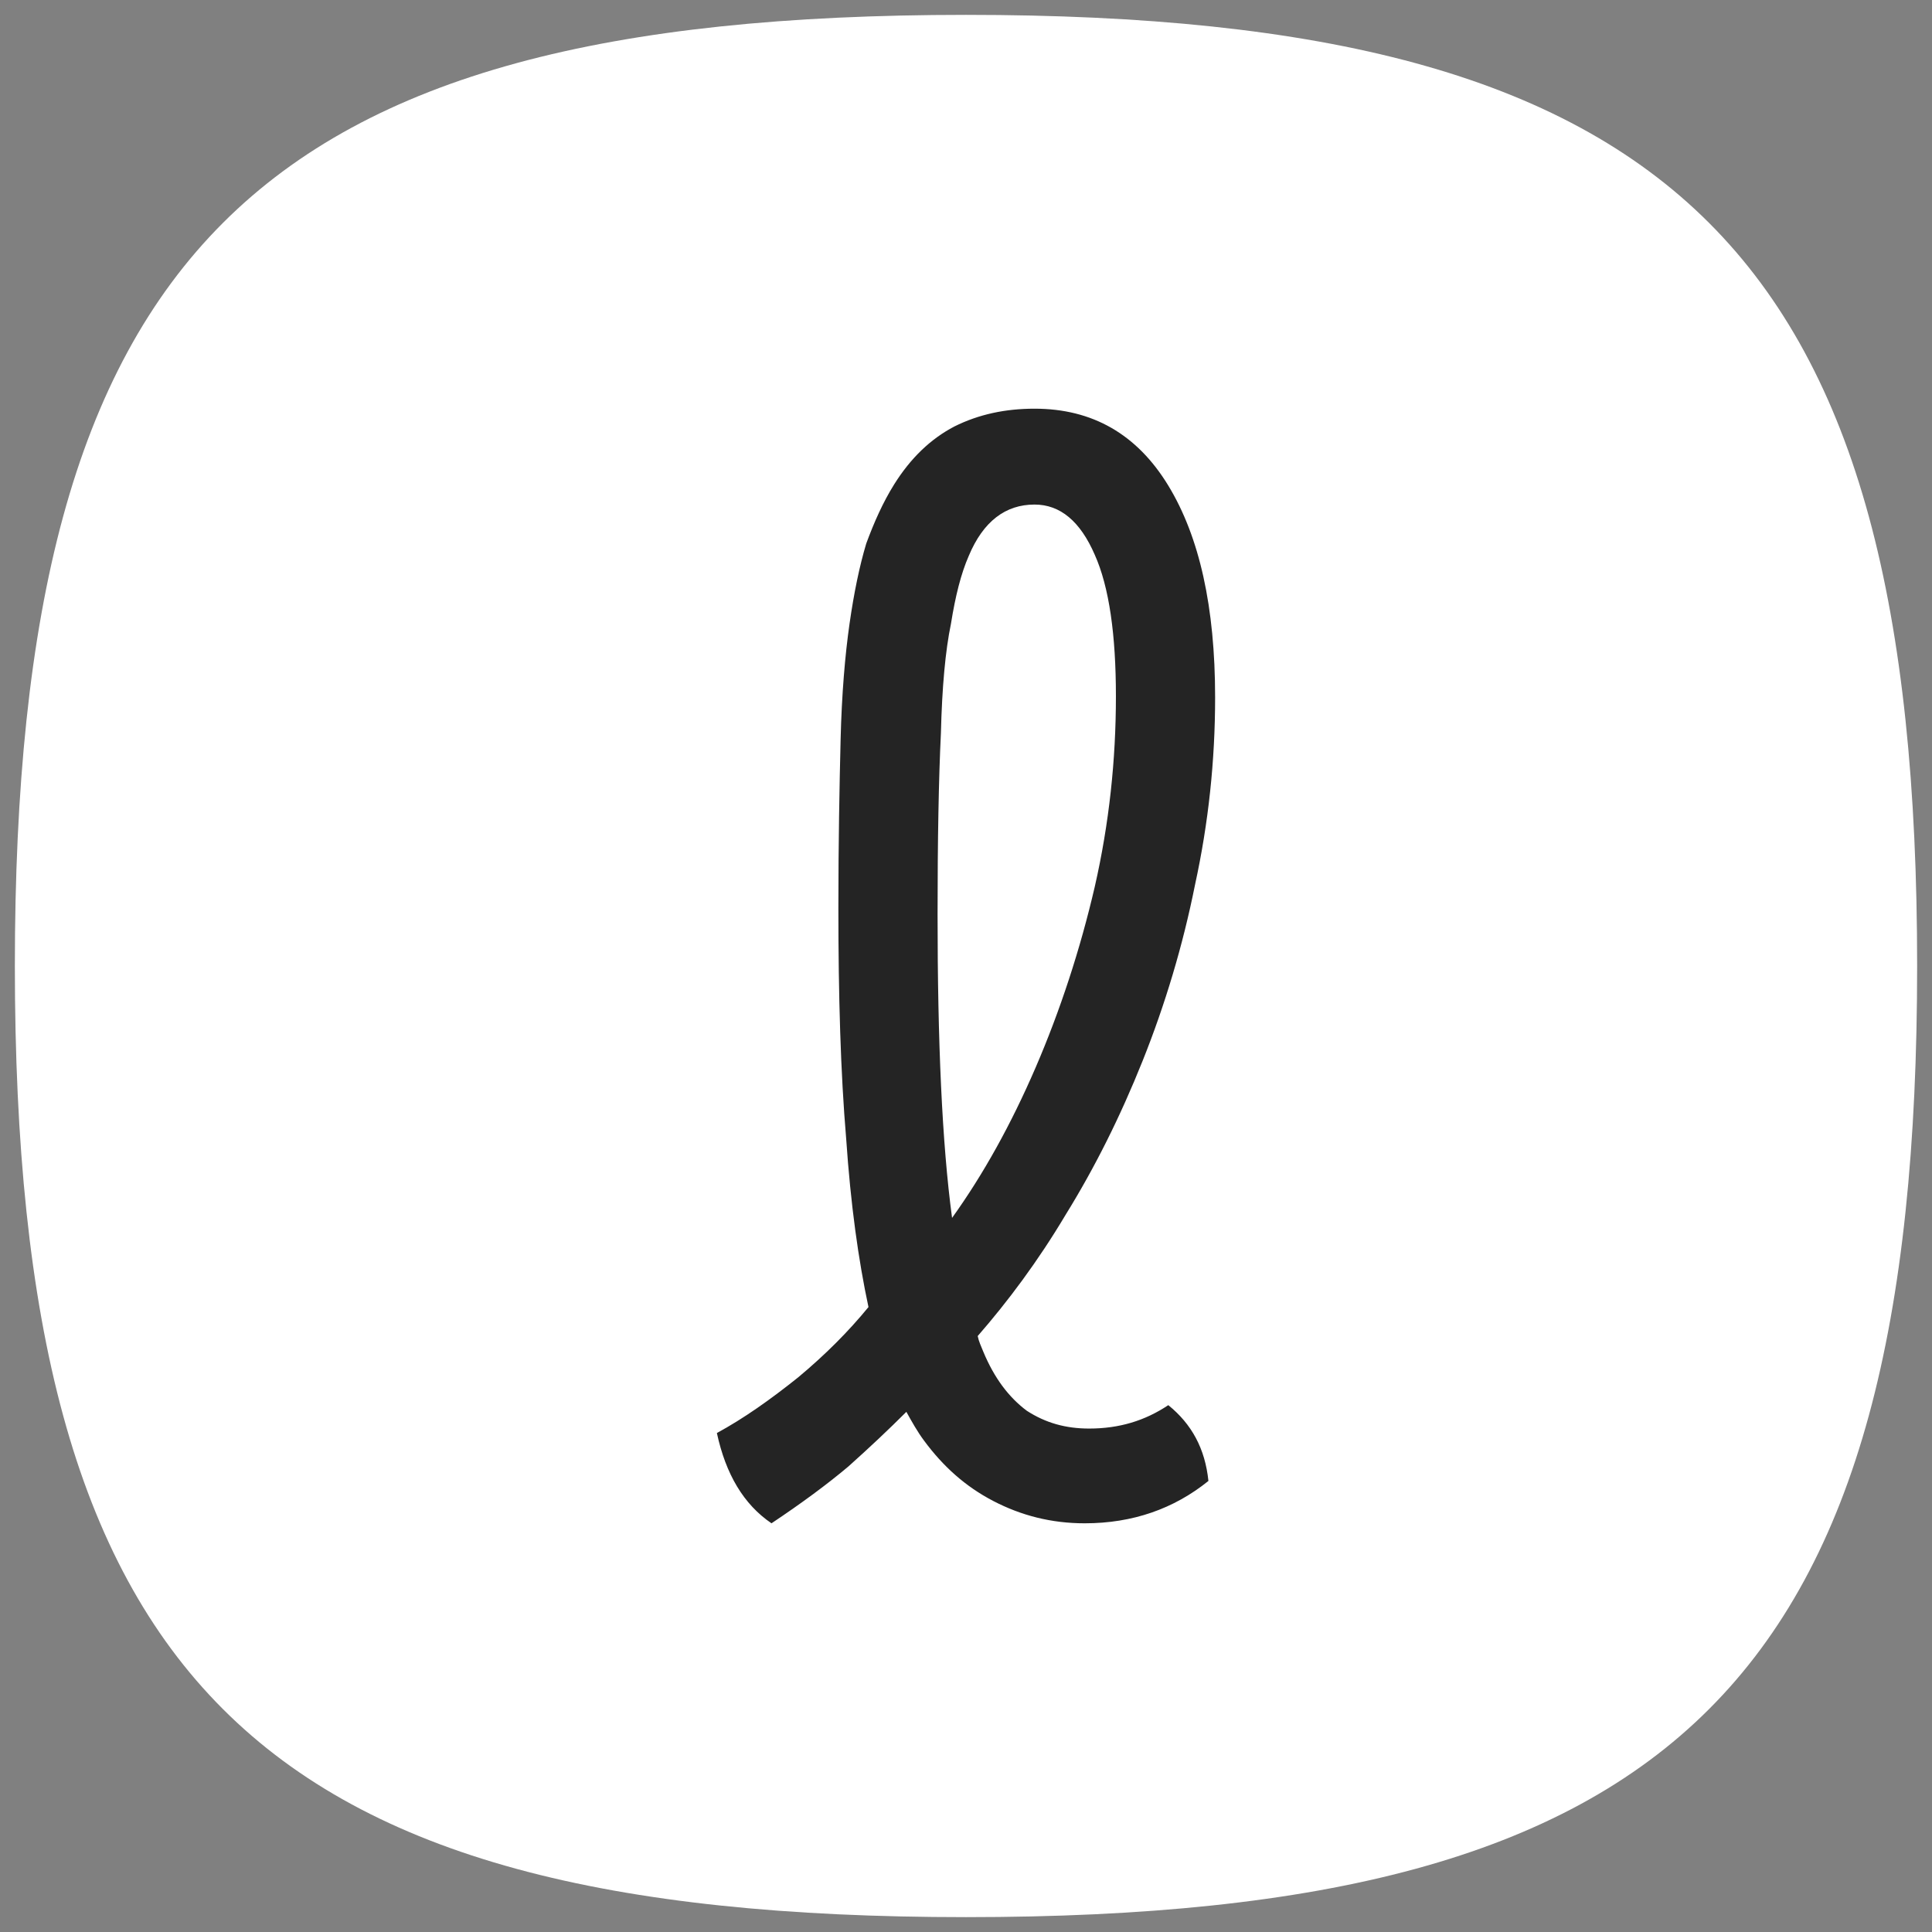
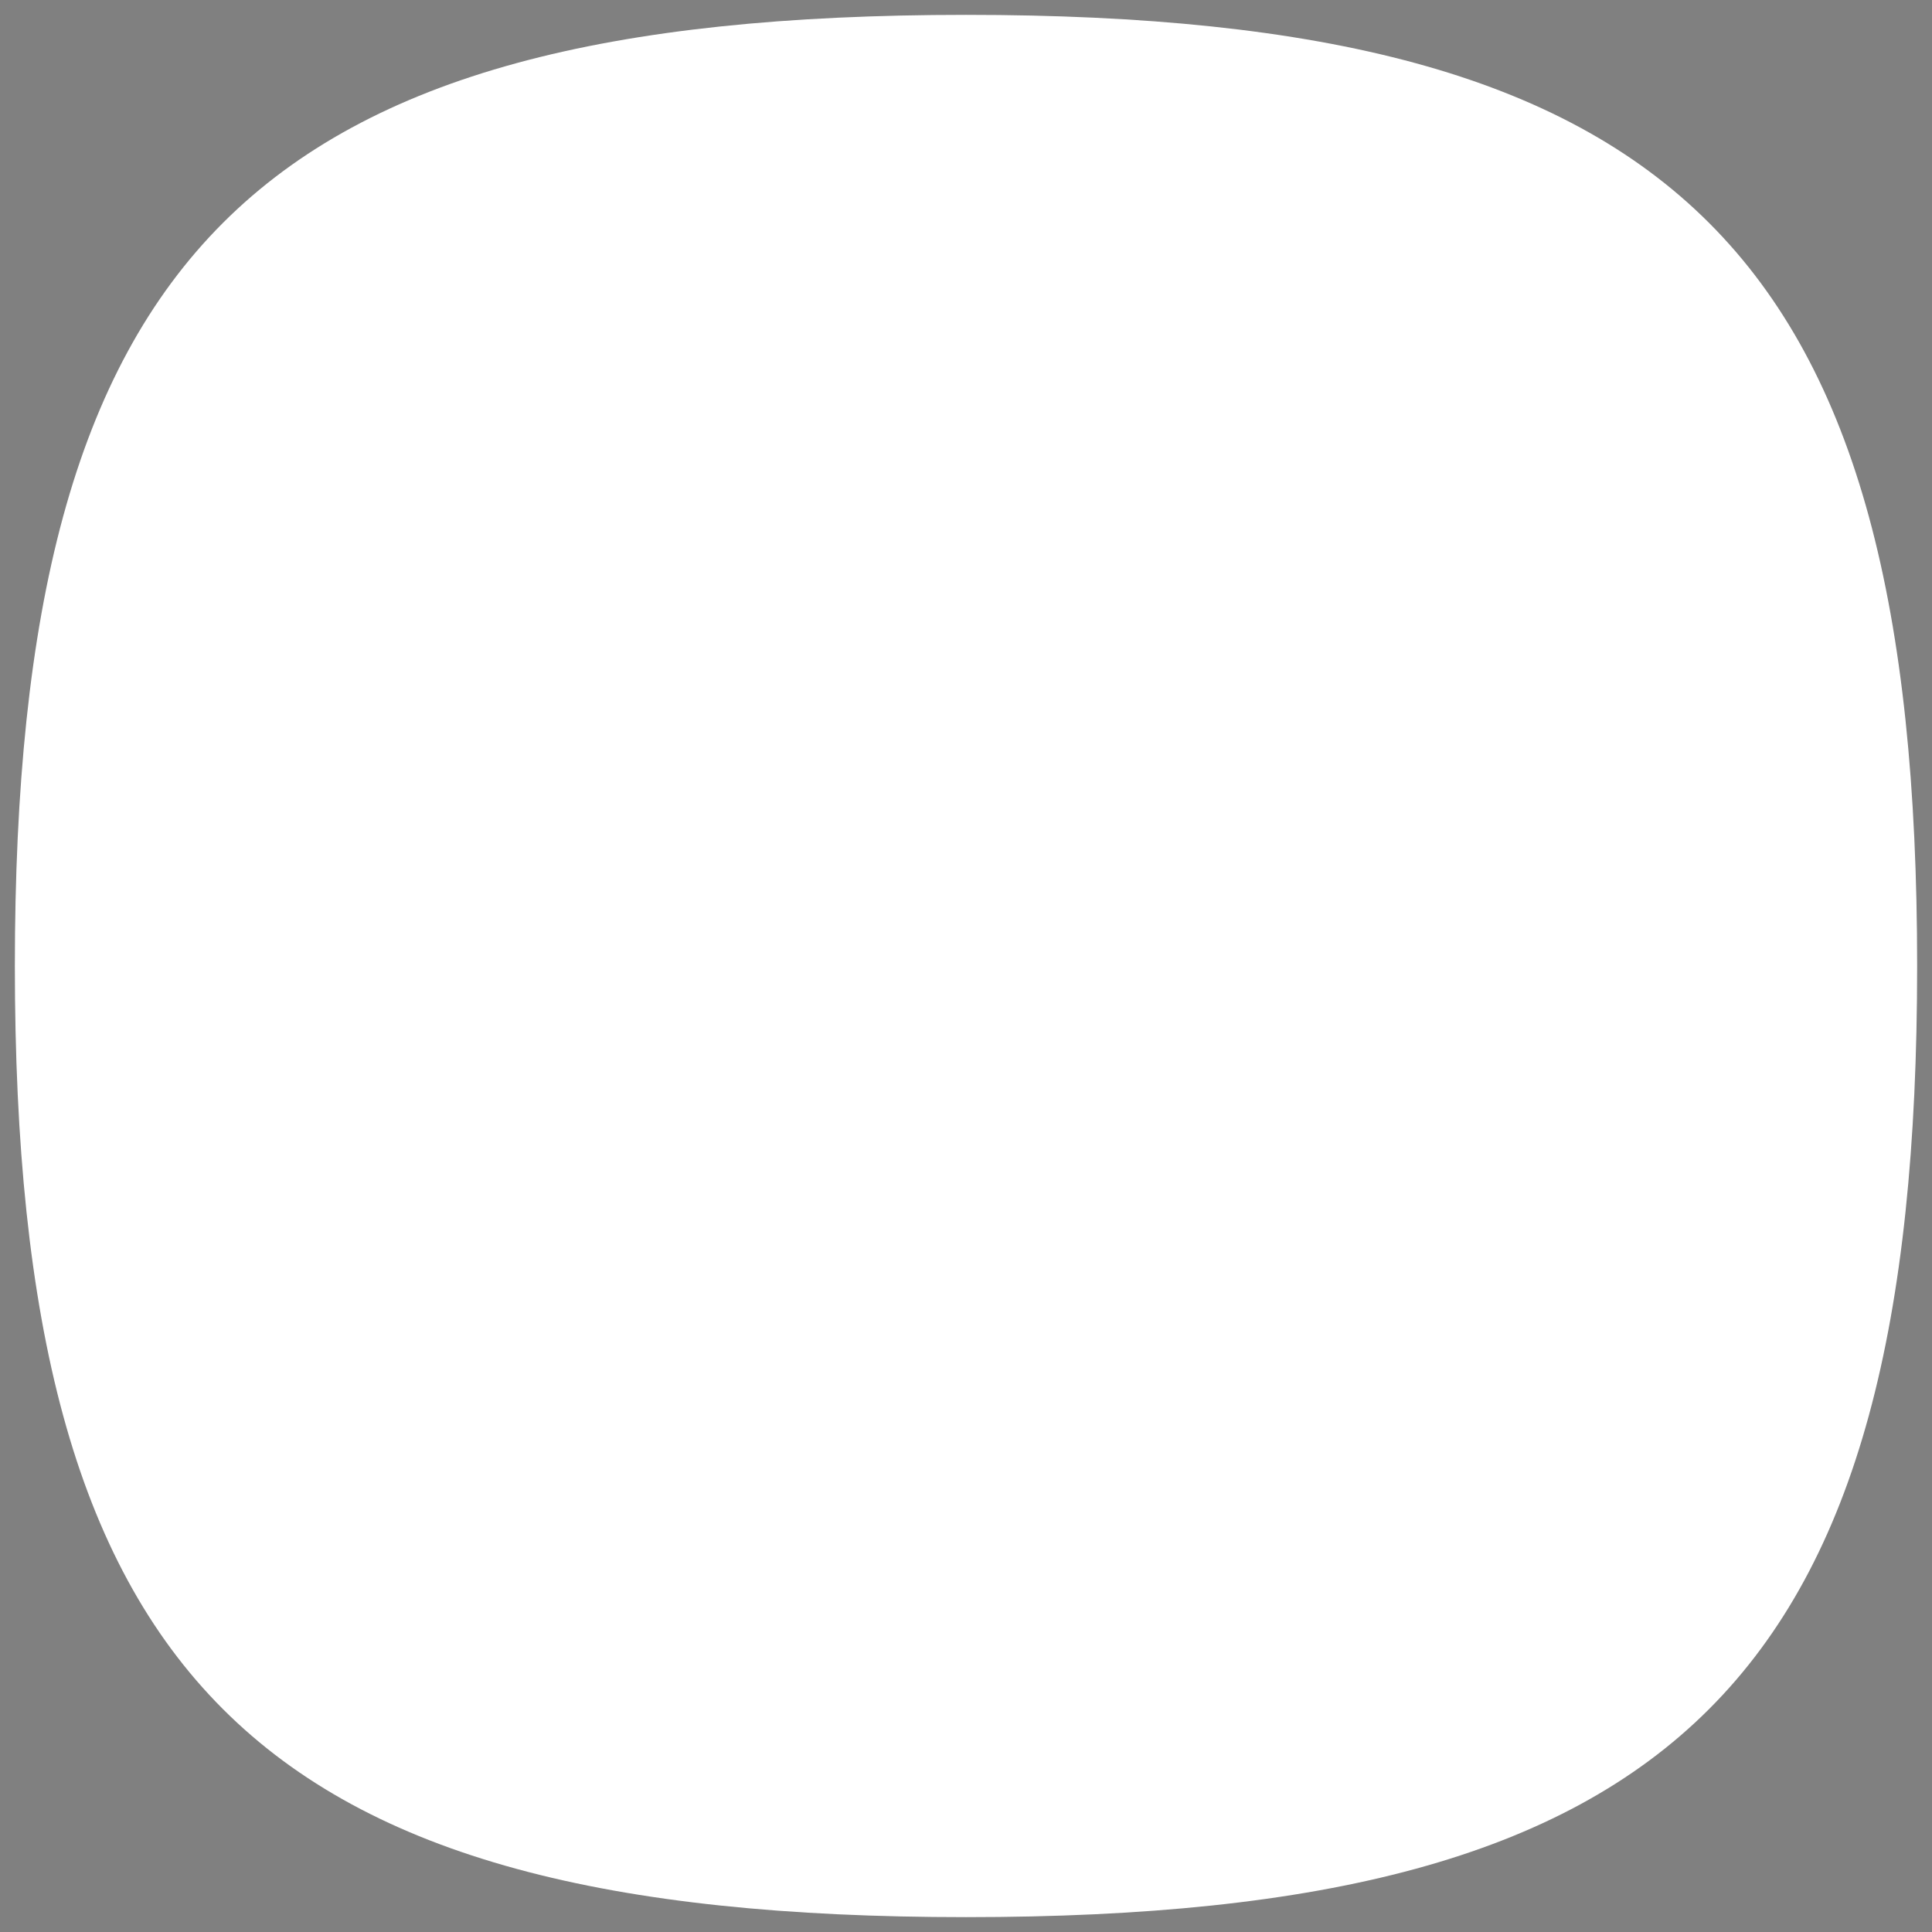
<svg xmlns="http://www.w3.org/2000/svg" width="100%" height="100%" viewBox="0 0 260 260" version="1.1" xml:space="preserve" style="fill-rule:evenodd;clip-rule:evenodd;stroke-linejoin:round;stroke-miterlimit:2;">
  <rect x="0" y="0" width="260" height="260" fill="#808080" stroke="none" />
-   <rect id="Artboard1" x="0" y="0" width="260" height="260" style="fill:none;" />
  <defs>
    <linearGradient id="grad1" x1="0%" y1="0%" x2="0%" y2="100%">
      <stop offset="100%" stop-color="#4bc2f7" />
      <stop offset="0%" stop-color="#4baaf7" />
    </linearGradient>
  </defs>
  <g id="Artboard11">
    <g transform="matrix(1.6,0,0,1.6,2,2)">
      <path d="M0,80c0,-60 20,-80 80,-80c60,0 80,20 80,80c0,60 -20,80 -80,80c-60,0 -80,-20 -80,-80" style="fill:#fff;fill-rule:nonzero;opacity:1.0" />
    </g>
    <g transform="matrix(1,0,0,1,-15.141,36.76)">
      <g transform="matrix(150,0,0,150,108.616,166.14)">
-         <path d="M0.069,0.014c-0.025,-0.017 -0.041,-0.044 -0.049,-0.081c0.024,-0.013 0.048,-0.03 0.073,-0.05c0.024,-0.02 0.045,-0.041 0.063,-0.063c-0.009,-0.042 -0.016,-0.092 -0.02,-0.151c-0.005,-0.059 -0.007,-0.128 -0.007,-0.207c0,-0.059 0.001,-0.11 0.002,-0.151c0.001,-0.041 0.004,-0.076 0.008,-0.104c0.004,-0.028 0.009,-0.052 0.015,-0.072c0.007,-0.019 0.015,-0.037 0.025,-0.053c0.015,-0.024 0.033,-0.041 0.054,-0.052c0.022,-0.011 0.046,-0.016 0.072,-0.016c0.052,0 0.092,0.023 0.12,0.069c0.028,0.046 0.042,0.109 0.042,0.19c0,0.057 -0.006,0.113 -0.018,0.168c-0.011,0.055 -0.027,0.108 -0.047,0.158c-0.02,0.05 -0.043,0.096 -0.069,0.138c-0.025,0.042 -0.052,0.078 -0.079,0.109c0.001,0.005 0.003,0.009 0.005,0.014c0.01,0.024 0.023,0.041 0.039,0.053c0.017,0.011 0.035,0.016 0.056,0.016c0.027,0 0.05,-0.007 0.071,-0.021c0.021,0.017 0.033,0.039 0.036,0.068c-0.031,0.025 -0.068,0.038 -0.111,0.038c-0.03,0 -0.057,-0.007 -0.082,-0.02c-0.025,-0.013 -0.045,-0.031 -0.062,-0.054c-0.006,-0.008 -0.011,-0.017 -0.016,-0.026c-0.016,0.016 -0.033,0.032 -0.052,0.049c-0.019,0.016 -0.042,0.033 -0.069,0.051Zm0.149,-0.546c0,0.114 0.004,0.205 0.013,0.272c0.028,-0.039 0.053,-0.084 0.075,-0.135c0.022,-0.051 0.04,-0.106 0.053,-0.162c0.013,-0.057 0.019,-0.114 0.019,-0.171c0,-0.055 -0.006,-0.098 -0.019,-0.127c-0.013,-0.03 -0.031,-0.045 -0.054,-0.045c-0.026,0 -0.046,0.015 -0.059,0.046c-0.007,0.016 -0.012,0.036 -0.016,0.061c-0.005,0.024 -0.008,0.057 -0.009,0.098c-0.002,0.041 -0.003,0.096 -0.003,0.163Z" style="fill:#242424;fill-rule:nonzero;" />
-       </g>
+         </g>
    </g>
    <g transform="matrix(1,0,0,1,-15.141,36.76)">
      <path d="M156.031,144.407c0.521,0.822 1.114,1.492 1.828,1.973c1.132,0.762 2.424,1.11 3.857,1.11c2.309,0 4.373,-0.56 6.163,-1.773c2.912,-1.973 6.771,-1.812 9.509,0.396c4.726,3.812 7.562,8.947 8.324,15.503c0.317,2.725 -0.784,5.421 -2.917,7.146c-6.124,4.951 -13.339,7.478 -21.679,7.478c-5.895,0 -11.258,-1.342 -16.105,-3.962c-3.421,-1.849 -6.443,-4.164 -9.065,-6.945c-0.449,0.4 -0.903,0.801 -1.362,1.203c-3.037,2.657 -6.772,5.458 -11.218,8.386c-2.744,1.806 -6.312,1.753 -9,-0.136c-5.213,-3.663 -8.876,-9.241 -10.567,-16.99c-0.752,-3.449 0.845,-6.984 3.931,-8.699c3.207,-1.781 6.43,-4.015 9.681,-6.687c2.183,-1.795 4.177,-3.647 5.977,-5.562c-1.063,-5.739 -1.876,-12.328 -2.426,-19.768c-0.662,-8.967 -0.996,-19.514 -0.996,-31.64c-0,-9.001 0.101,-16.637 0.304,-22.907c0.211,-6.548 0.642,-12.039 1.276,-16.474c0.674,-4.719 1.562,-8.731 2.63,-12.046c1.158,-3.596 2.66,-6.854 4.487,-9.783c3.064,-5 6.924,-8.541 11.444,-10.767c4.323,-2.128 9.071,-3.223 14.259,-3.223c10.744,0 19.048,4.686 24.833,14.191c4.821,7.92 7.467,18.771 7.467,32.659c-0,9.057 -0.933,18.007 -2.798,26.851c-1.847,8.763 -4.357,17.102 -7.525,25.021c-3.174,7.935 -6.802,15.234 -10.876,21.9c-3.069,5.021 -6.217,9.534 -9.436,13.545Zm-37.065,23.833c4.1,-2.7 7.55,-5.275 10.35,-7.725c2.8,-2.45 5.4,-4.875 7.8,-7.275c0.7,1.4 1.5,2.7 2.4,3.9c2.5,3.4 5.6,6.1 9.3,8.1c3.7,2 7.8,3 12.3,3c6.4,0 11.95,-1.9 16.65,-5.7c-0.5,-4.3 -2.3,-7.7 -5.4,-10.2c-3.1,2.1 -6.65,3.15 -10.65,3.15c-3.1,0 -5.875,-0.825 -8.325,-2.475c-2.45,-1.65 -4.425,-4.275 -5.925,-7.875c-0.3,-0.7 -0.55,-1.4 -0.75,-2.1c4.1,-4.6 8.075,-10.05 11.925,-16.35c3.85,-6.3 7.275,-13.2 10.275,-20.7c3,-7.5 5.375,-15.4 7.125,-23.7c1.75,-8.3 2.625,-16.7 2.625,-25.2c-0,-12.1 -2.1,-21.6 -6.3,-28.5c-4.2,-6.9 -10.2,-10.35 -18,-10.35c-3.9,0 -7.475,0.8 -10.725,2.4c-3.25,1.6 -5.975,4.2 -8.175,7.8c-1.5,2.4 -2.725,5.075 -3.675,8.025c-0.95,2.95 -1.725,6.525 -2.325,10.725c-0.6,4.2 -1,9.4 -1.2,15.6c-0.2,6.2 -0.3,13.75 -0.3,22.65c-0,11.9 0.325,22.25 0.975,31.05c0.65,8.8 1.675,16.35 3.075,22.65c-2.7,3.3 -5.875,6.45 -9.525,9.45c-3.65,3 -7.275,5.5 -10.875,7.5c1.2,5.5 3.65,9.55 7.35,12.15Zm22.35,-81.9c-0,-10.1 0.125,-18.25 0.375,-24.45c0.25,-6.2 0.7,-11.125 1.35,-14.775c0.65,-3.65 1.475,-6.675 2.475,-9.075c2,-4.6 4.95,-6.9 8.85,-6.9c3.5,0 6.2,2.225 8.1,6.675c1.9,4.45 2.85,10.825 2.85,19.125c-0,8.5 -0.975,17.025 -2.925,25.575c-1.95,8.55 -4.575,16.675 -7.875,24.375c-3.3,7.7 -7.05,14.45 -11.25,20.25c-1.3,-10.1 -1.95,-23.7 -1.95,-40.8Zm12.754,-47.156c-0.625,0.202 -0.806,1.071 -1.202,2.01c-0.799,1.943 -1.429,4.39 -1.951,7.324c-0.603,3.383 -1.001,7.949 -1.233,13.695c-0.247,6.118 -0.368,14.161 -0.368,24.127c-0,4.121 0.037,8.034 0.113,11.737c2.073,-5.558 3.793,-11.338 5.162,-17.34c1.814,-7.956 2.725,-15.888 2.725,-23.797c-0,-6.926 -0.622,-12.27 -2.208,-15.983c-0.267,-0.625 -0.787,-1.409 -1.038,-1.773Z" style="fill:#222;fill-rule:nonzero;opacity:0.0" />
    </g>
  </g>
</svg>